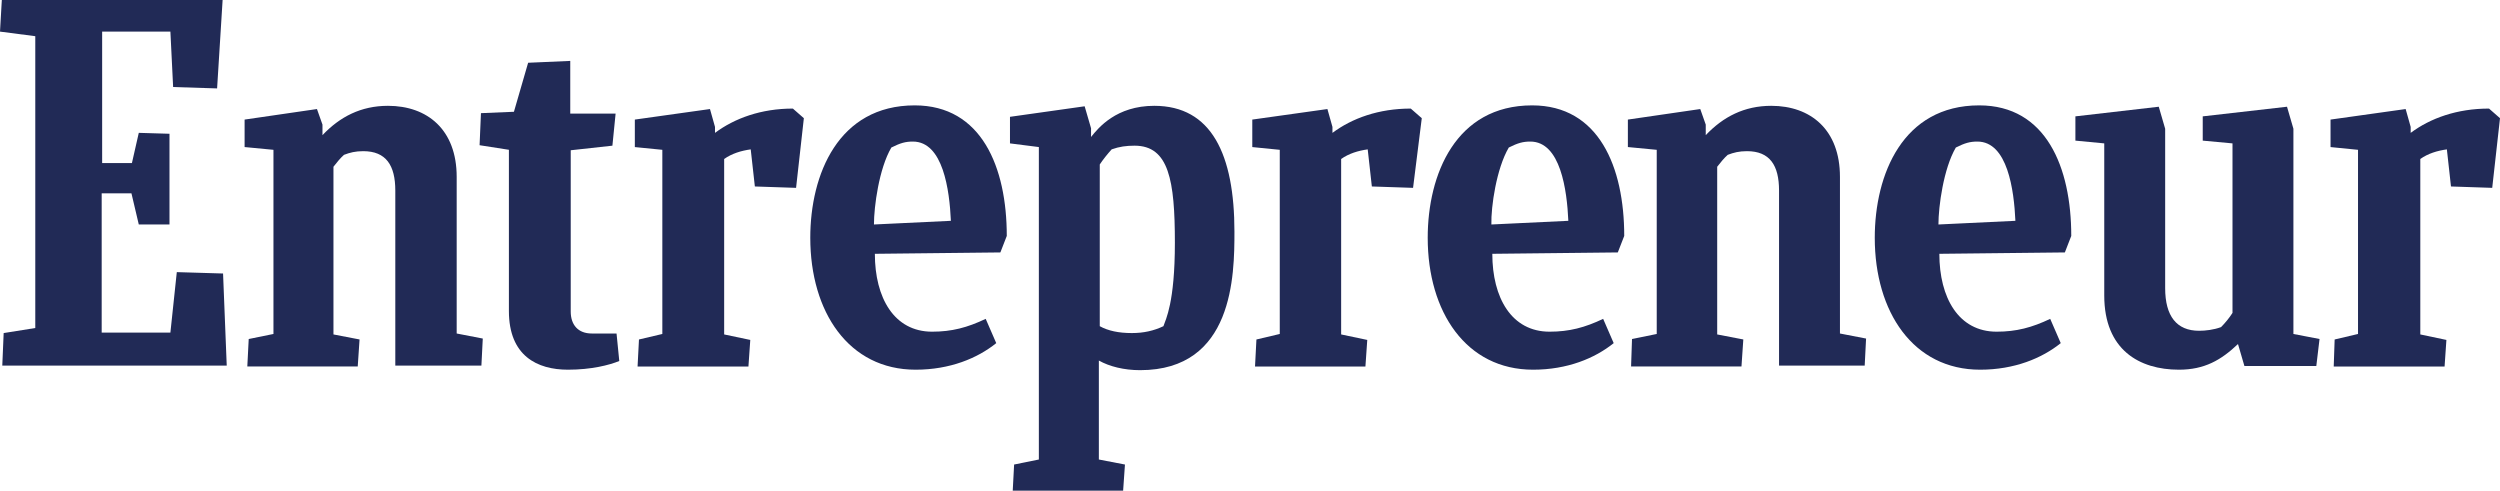
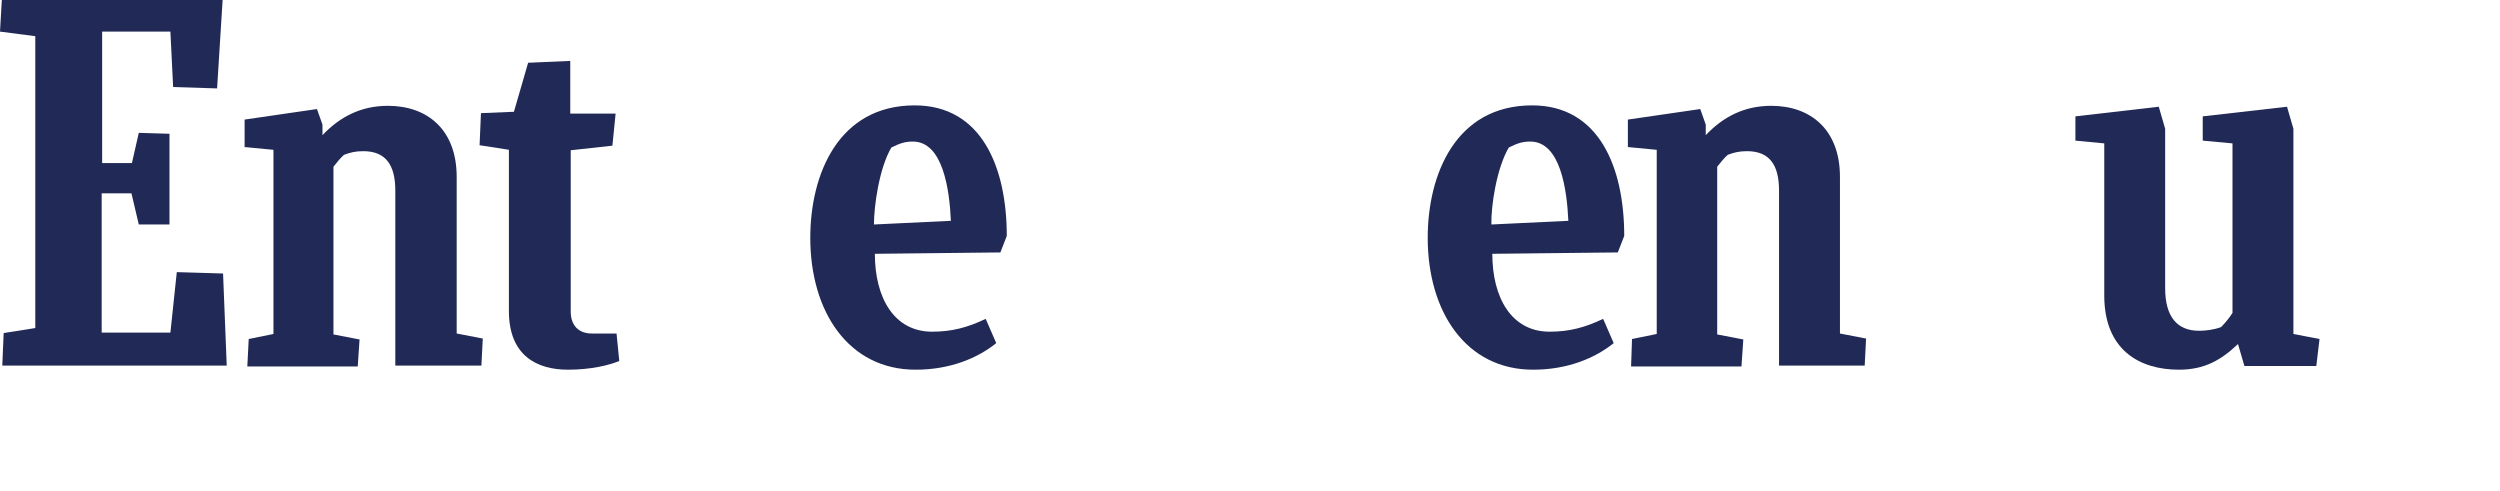
<svg xmlns="http://www.w3.org/2000/svg" width="107" height="21" viewBox="0 0 107 21" fill="none">
  <path d="M0.157 14.255L1.51 14.039V1.549L0 1.353L0.078 0H9.528L9.292 3.784L7.41 3.725L7.293 1.353H4.372V6.98H5.646L5.94 5.686L7.254 5.725V9.608H5.94L5.626 8.275H4.352V14.235H7.293L7.567 11.647L9.547 11.706L9.704 15.647H0.098L0.157 14.255Z" fill="#212A56" />
  <path d="M10.586 15.667L10.645 14.51L11.704 14.294V6.412L10.469 6.294V5.118L13.566 4.667L13.802 5.333V5.784C14.546 5 15.448 4.529 16.605 4.529C18.291 4.529 19.546 5.549 19.546 7.569V14.274L20.663 14.49L20.604 15.647H16.919V8.157C16.919 7.078 16.526 6.47 15.546 6.47C15.213 6.47 14.978 6.529 14.723 6.627C14.566 6.765 14.409 6.961 14.272 7.137V14.314L15.389 14.529L15.311 15.686H10.586V15.667Z" fill="#212A56" />
  <path d="M69.811 15.667L69.85 14.51L70.908 14.294V6.412L69.673 6.294V5.118L72.771 4.667L73.006 5.333V5.784C73.751 5 74.653 4.529 75.809 4.529C77.495 4.529 78.75 5.549 78.75 7.569V14.274L79.868 14.49L79.809 15.647H76.143V8.157C76.143 7.078 75.751 6.47 74.77 6.47C74.437 6.47 74.202 6.529 73.947 6.627C73.79 6.765 73.633 6.961 73.496 7.137V14.314L74.614 14.529L74.535 15.686H69.811V15.667Z" fill="#212A56" />
  <path d="M26.505 15.451C26.074 15.627 25.309 15.823 24.309 15.823C22.996 15.823 21.781 15.235 21.781 13.313V6.411L20.526 6.215L20.585 4.843L21.996 4.784L22.604 2.686L24.407 2.607V4.862H26.348L26.211 6.235L24.427 6.431V13.333C24.427 13.902 24.741 14.274 25.329 14.274H26.388L26.505 15.451Z" fill="#212A56" />
-   <path d="M99.884 15.667L99.923 14.53L100.923 14.294V6.412L99.747 6.295V5.118L102.962 4.667L103.177 5.432V5.687C104.02 5.059 105.157 4.647 106.53 4.647L107 5.059L106.667 8.04L104.902 7.981L104.726 6.393C104.314 6.451 103.922 6.569 103.589 6.804V14.314L104.706 14.549L104.628 15.687H99.884V15.667Z" fill="#212A56" />
-   <path d="M53.716 15.667L53.775 14.53L54.774 14.294V6.412L53.598 6.295V5.118L56.813 4.667L57.029 5.432V5.687C57.872 5.059 59.009 4.647 60.381 4.647L60.852 5.059L60.479 8.04L58.715 7.981L58.538 6.393C58.127 6.451 57.735 6.569 57.401 6.804V14.314L58.519 14.549L58.44 15.687H53.716V15.667Z" fill="#212A56" />
-   <path d="M27.289 15.667L27.348 14.53L28.348 14.294V6.412L27.171 6.295V5.118L30.387 4.667L30.602 5.432V5.687C31.445 5.059 32.582 4.647 33.935 4.647L34.405 5.059L34.072 8.04L32.308 7.981L32.131 6.393C31.72 6.451 31.328 6.569 30.994 6.804V14.314L32.112 14.549L32.033 15.687H27.289V15.667Z" fill="#212A56" />
  <path d="M37.444 10.863C37.444 12.745 38.267 14.196 39.894 14.196C40.737 14.196 41.404 14.02 42.188 13.647L42.639 14.686C41.835 15.333 40.659 15.823 39.189 15.823C36.326 15.823 34.68 13.353 34.68 10.176C34.68 7.471 35.876 4.51 39.15 4.51C42.012 4.51 43.09 7.157 43.09 10.098L42.816 10.804L37.444 10.863ZM37.405 9.608L40.698 9.451C40.639 8.137 40.365 6.059 39.071 6.059C38.757 6.059 38.542 6.118 38.15 6.314C37.62 7.216 37.405 8.843 37.405 9.608Z" fill="#212A56" />
-   <path d="M83.004 10.863C83.004 12.745 83.828 14.196 85.455 14.196C86.298 14.196 86.965 14.02 87.749 13.647L88.2 14.686C87.396 15.333 86.219 15.823 84.749 15.823C81.887 15.823 80.24 13.353 80.24 10.176C80.24 7.471 81.436 4.51 84.71 4.51C87.572 4.51 88.65 7.157 88.65 10.098L88.376 10.804L83.004 10.863ZM82.965 9.608L86.259 9.451C86.2 8.137 85.925 6.059 84.632 6.059C84.318 6.059 84.102 6.118 83.71 6.314C83.181 7.216 82.965 8.843 82.965 9.608Z" fill="#212A56" />
  <path d="M63.871 10.863C63.871 12.745 64.694 14.196 66.321 14.196C67.164 14.196 67.831 14.02 68.615 13.647L69.066 14.686C68.262 15.333 67.086 15.823 65.615 15.823C62.753 15.823 61.106 13.353 61.106 10.176C61.106 7.471 62.302 4.51 65.576 4.51C68.438 4.51 69.517 7.157 69.517 10.098L69.242 10.804L63.871 10.863ZM63.831 9.608L67.125 9.451C67.066 8.137 66.792 6.059 65.498 6.059C65.184 6.059 64.969 6.118 64.576 6.314C64.047 7.216 63.812 8.843 63.831 9.608Z" fill="#212A56" />
  <path d="M96.061 15.666L95.786 14.725C95.061 15.412 94.355 15.823 93.257 15.823C91.571 15.823 90.062 14.98 90.062 12.647V6.137L88.827 6.019V4.98L92.395 4.568L92.669 5.51V12.333C92.669 13.529 93.159 14.157 94.12 14.157C94.394 14.157 94.747 14.117 95.061 14C95.237 13.823 95.414 13.608 95.551 13.392V6.137L94.277 6.019V4.98L97.884 4.568L98.158 5.51V14.294L99.276 14.509L99.138 15.666H96.061Z" fill="#212A56" />
-   <path d="M48.442 14.255C47.874 14.255 47.423 14.157 47.07 13.961V7.039C47.227 6.804 47.403 6.588 47.58 6.392C47.913 6.274 48.207 6.235 48.56 6.235C50.03 6.235 50.285 7.725 50.285 10.392C50.285 12.961 49.893 13.667 49.795 13.961C49.383 14.157 48.952 14.255 48.442 14.255ZM52.834 9.921C52.834 6.608 51.853 4.529 49.403 4.529C47.776 4.529 47.011 5.47 46.697 5.863V5.49L46.423 4.549L43.227 5V6.137L44.463 6.294V19.667L43.404 19.882L43.345 21H48.07L48.148 19.882L47.031 19.667V15.431C47.482 15.686 48.109 15.843 48.795 15.843C52.794 15.843 52.834 11.784 52.834 9.921Z" fill="#212A56" />
</svg>